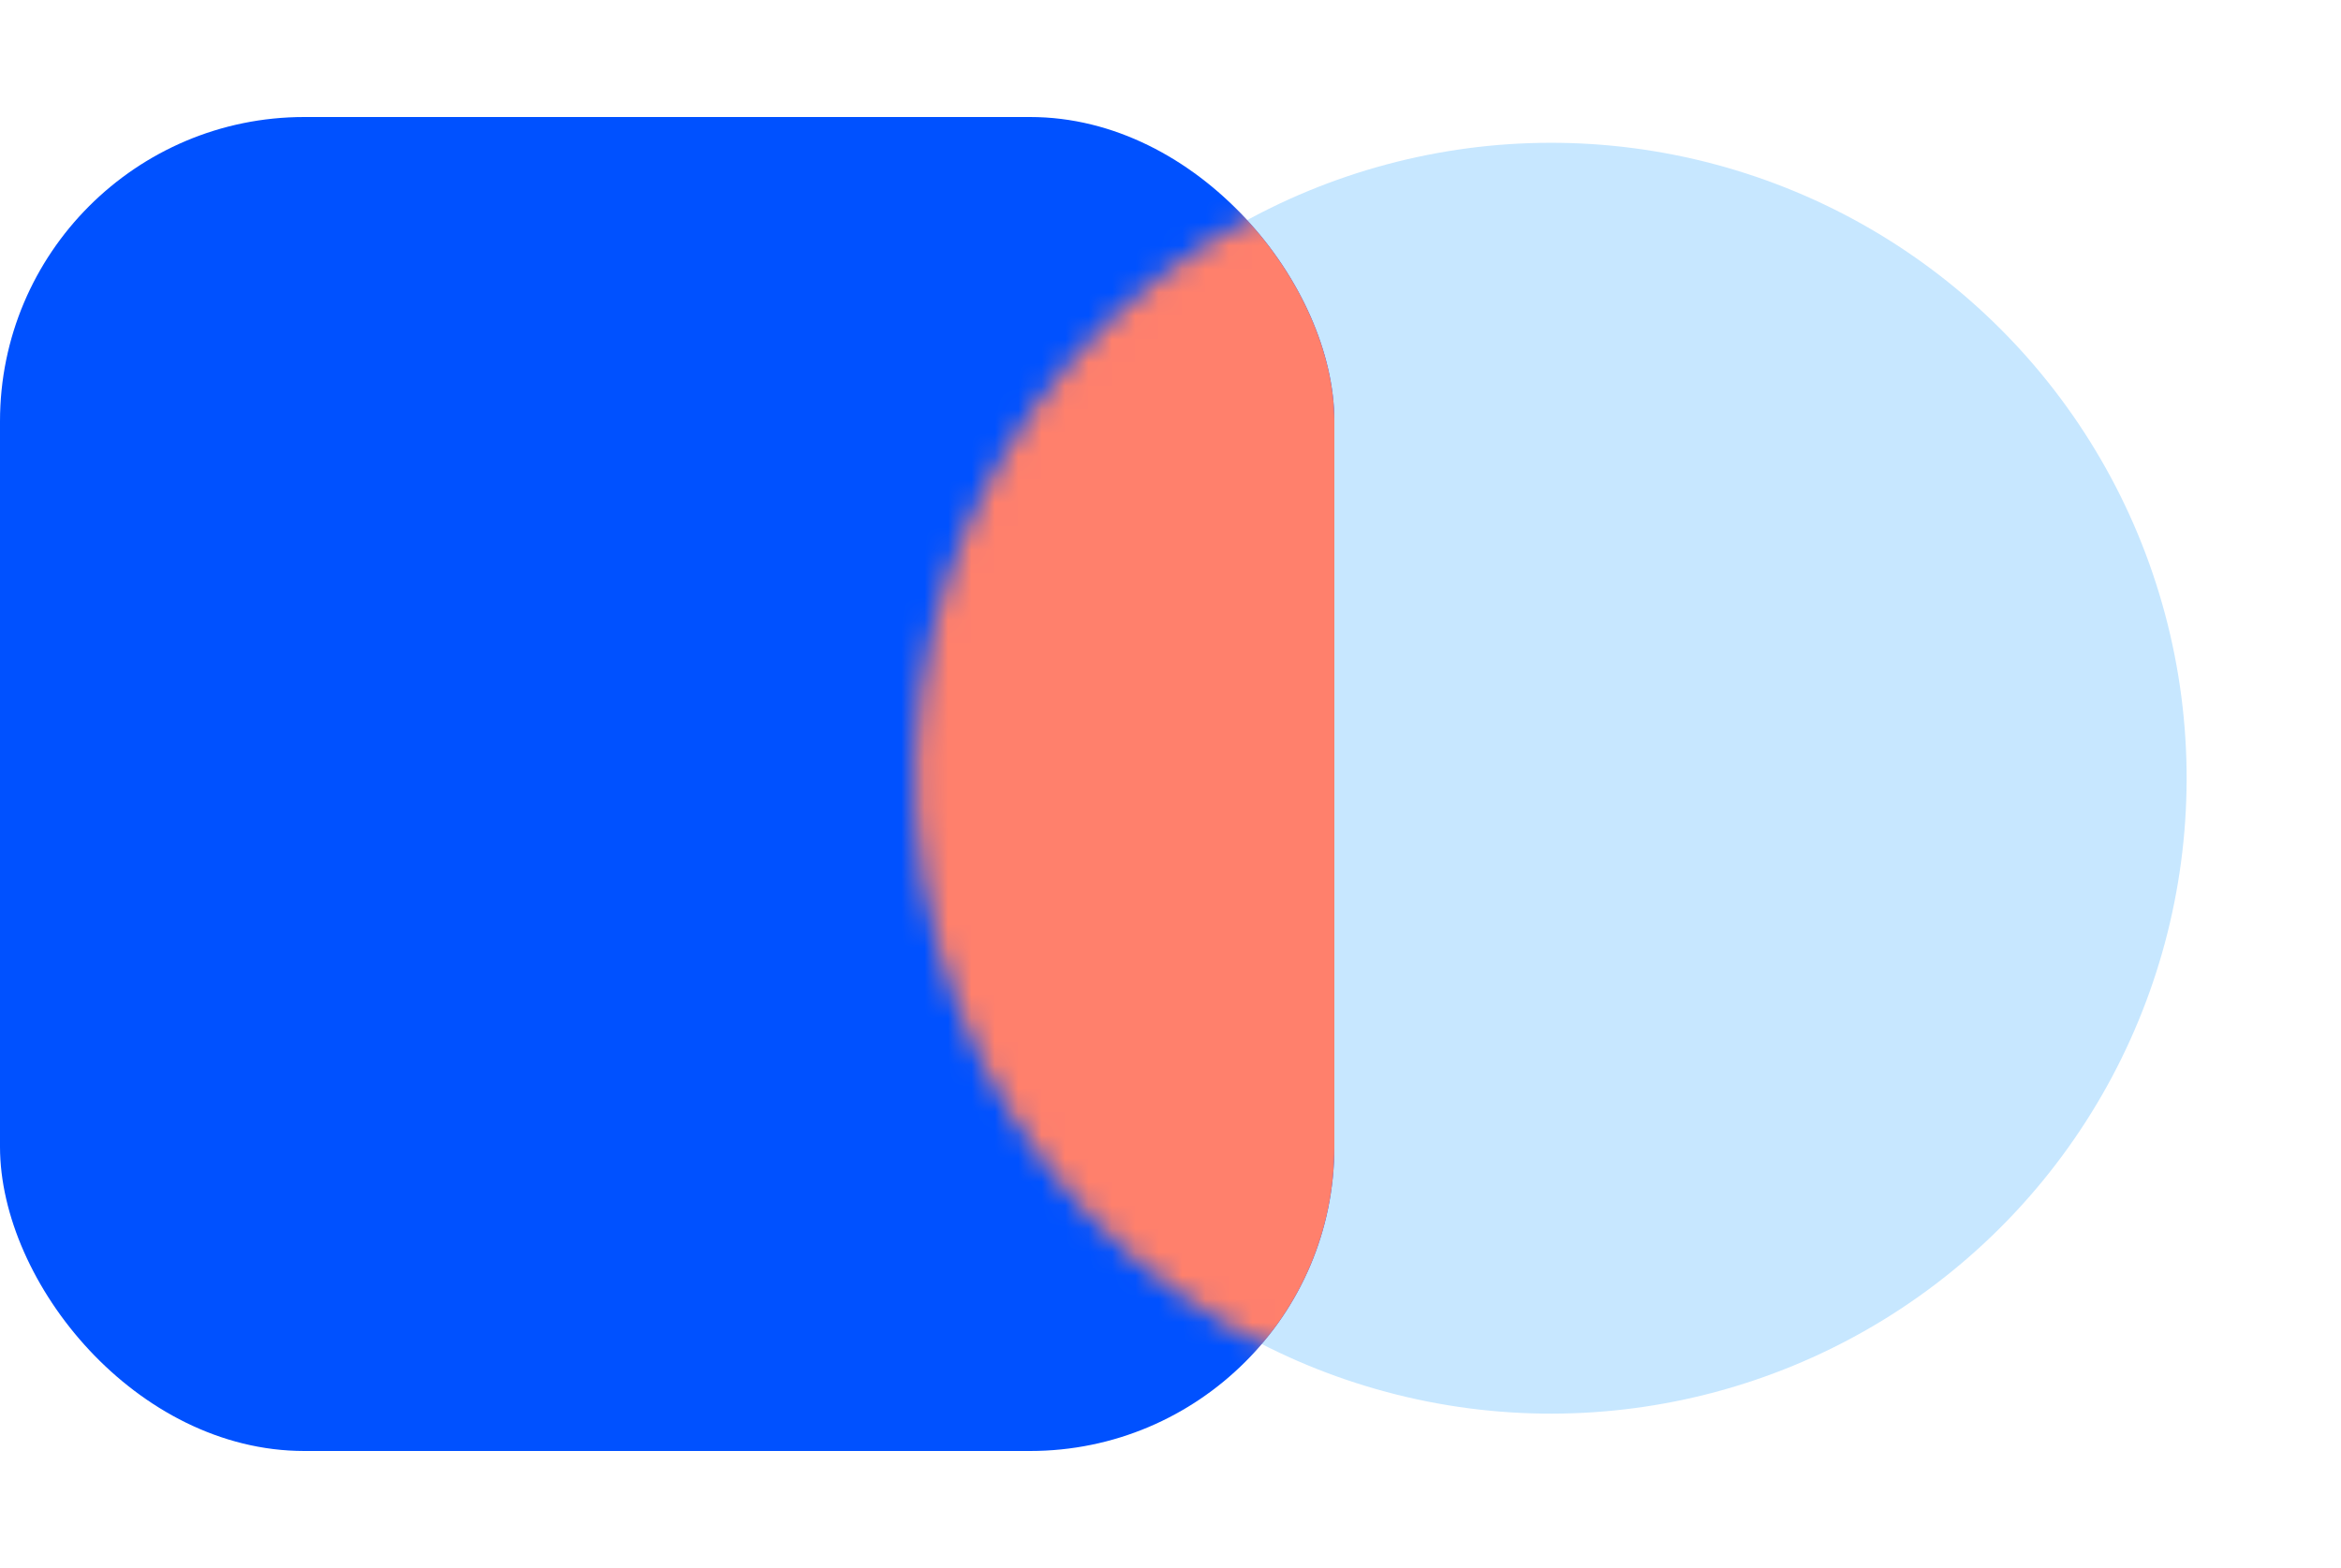
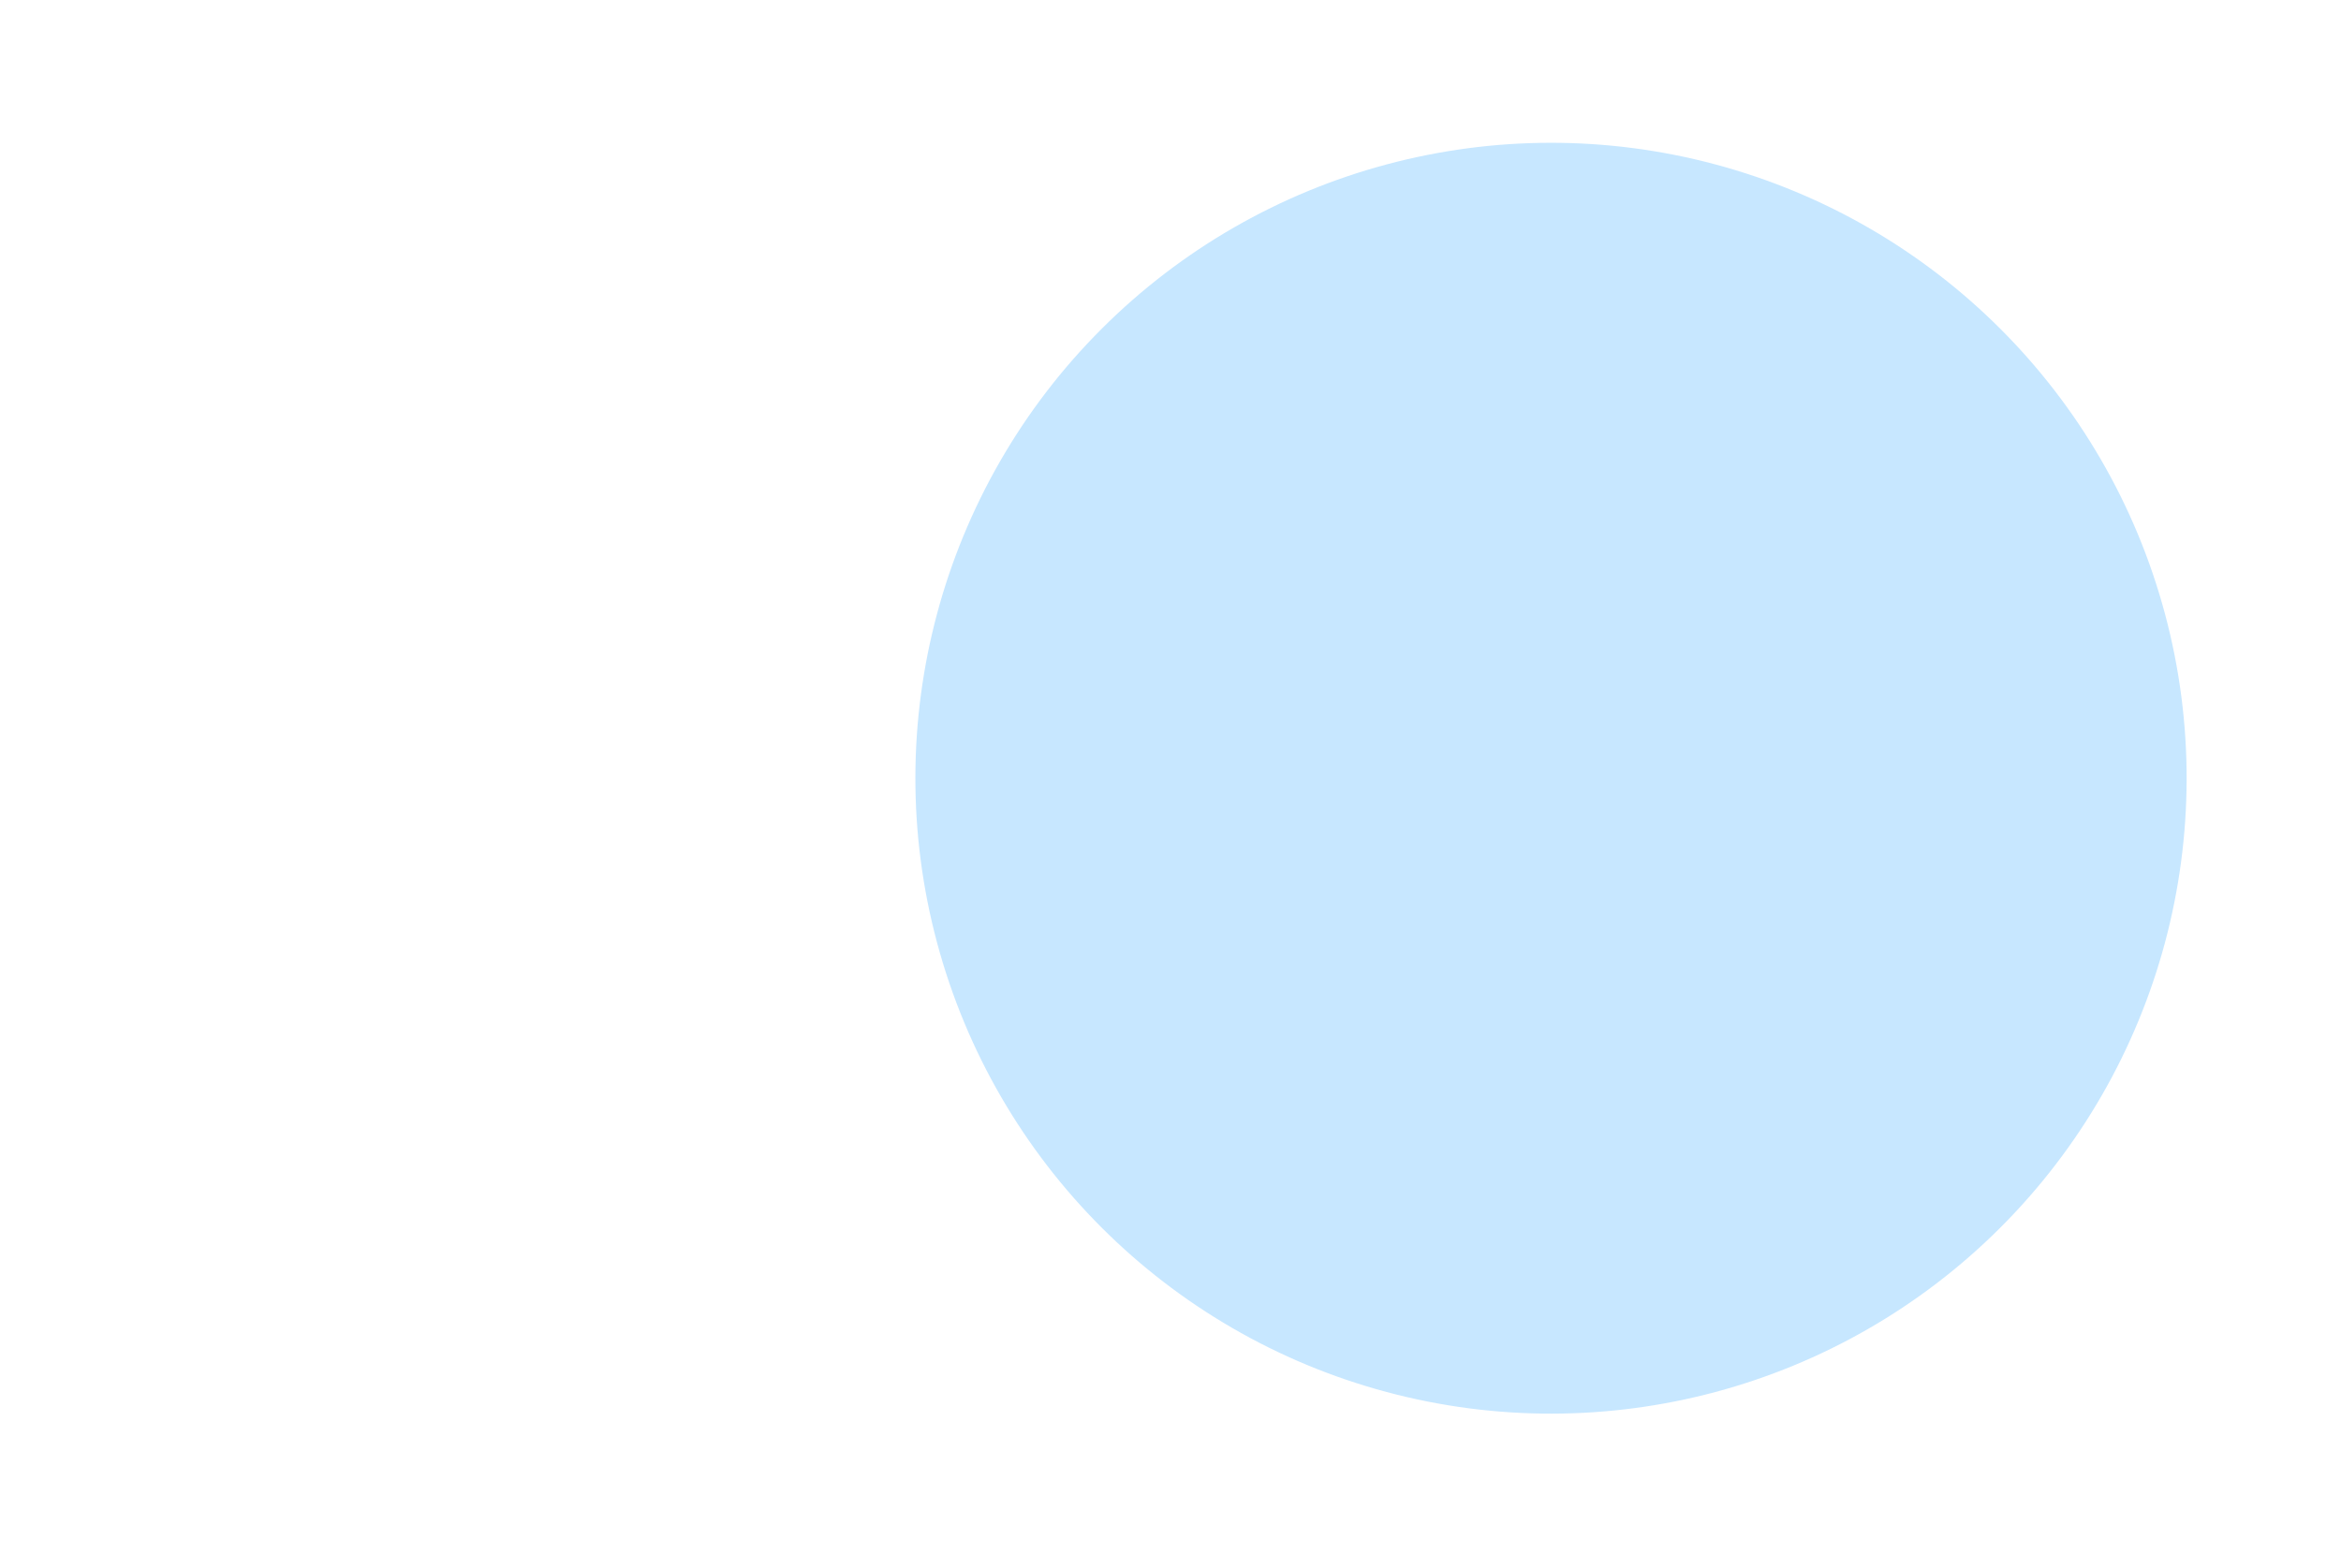
<svg xmlns="http://www.w3.org/2000/svg" width="100" height="67" viewBox="0 0 100 67" fill="none">
  <circle cx="66.254" cy="33.253" r="27.151" transform="rotate(165 66.254 33.253)" fill="#C7E7FF" />
-   <rect y="5" width="57" height="57" rx="13" fill="#0051FF" />
  <mask id="mask0" mask-type="alpha" maskUnits="userSpaceOnUse" x="33" y="0" width="67" height="67">
-     <circle cx="66.254" cy="33.253" r="27.151" transform="rotate(165 66.254 33.253)" fill="#C7E7FF" />
-   </mask>
+     </mask>
  <g mask="url(#mask0)">
-     <rect y="5" width="57" height="57" rx="13" fill="#FF806C" />
-   </g>
+     </g>
</svg>